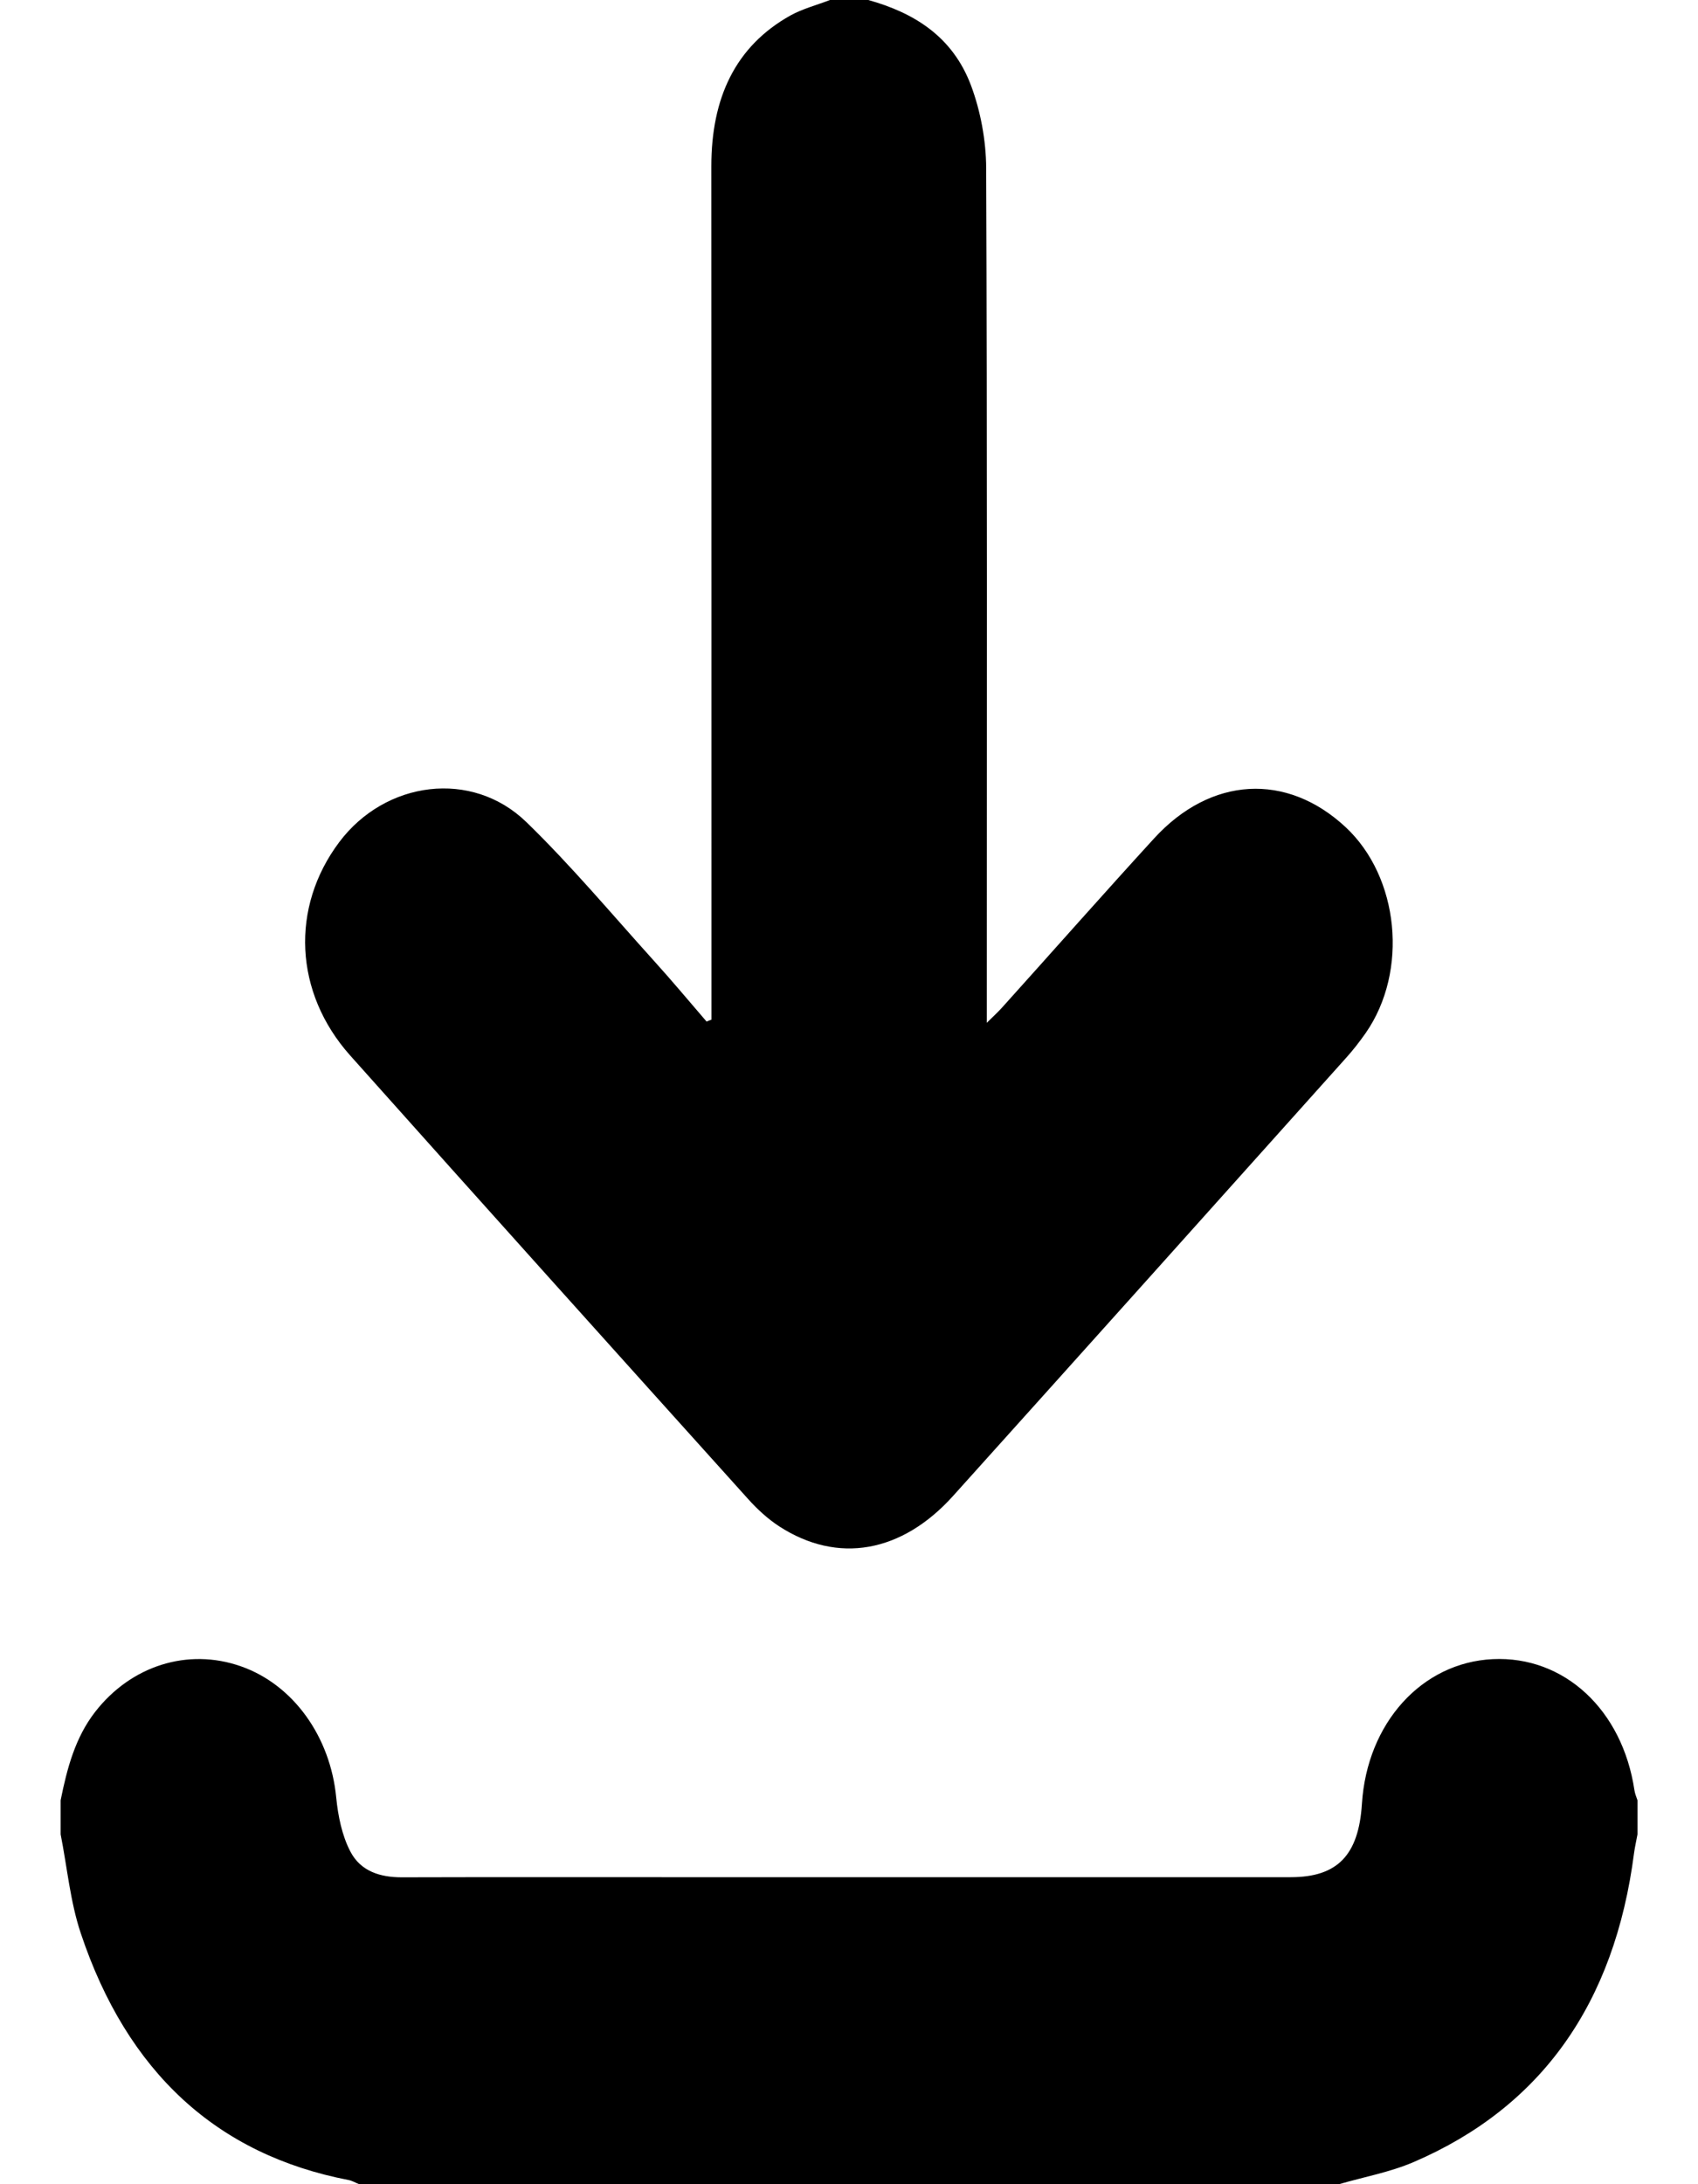
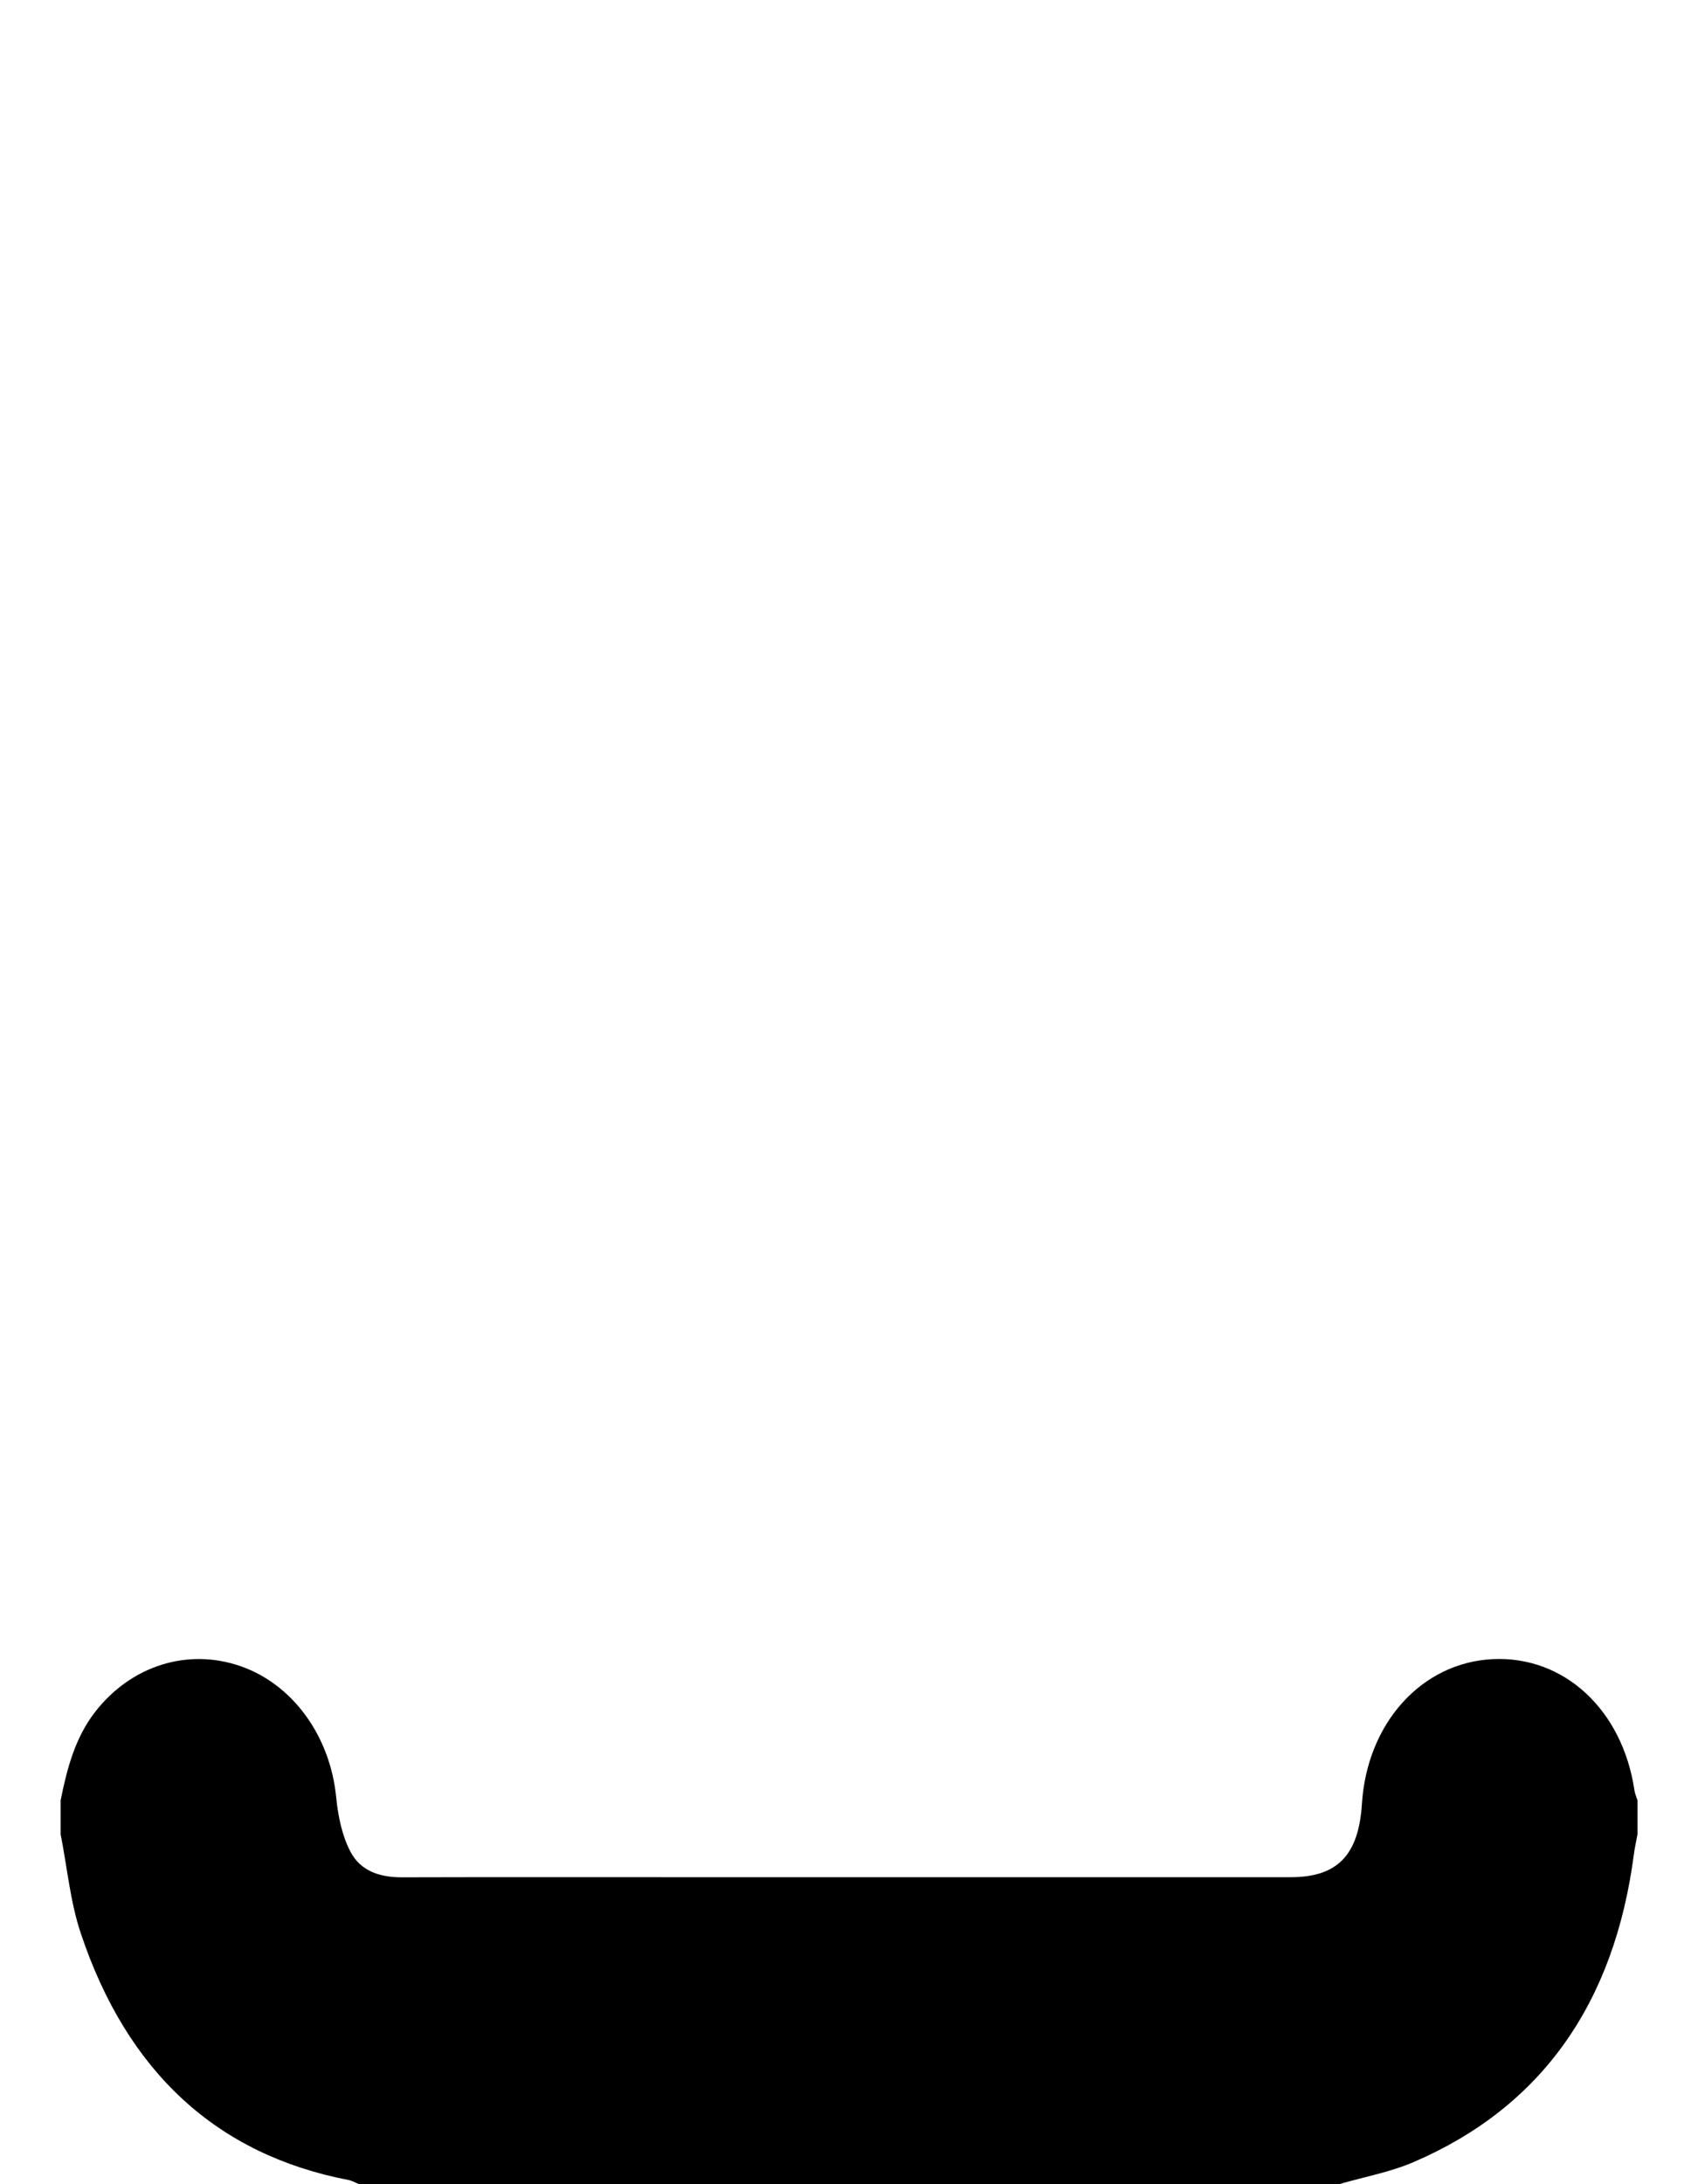
<svg xmlns="http://www.w3.org/2000/svg" width="14" height="18" viewBox="0 0 14 18" fill="none">
-   <path d="M7.159 0C7.531 0.104 7.854 0.297 8.007 0.707C8.085 0.917 8.13 1.158 8.131 1.386C8.14 3.658 8.136 5.931 8.136 8.204C8.136 8.267 8.136 8.331 8.136 8.429C8.193 8.373 8.231 8.338 8.265 8.3C8.682 7.837 9.095 7.369 9.515 6.91C9.983 6.398 10.609 6.365 11.094 6.816C11.537 7.228 11.614 8.003 11.261 8.512C11.209 8.586 11.154 8.657 11.094 8.723C10.017 9.925 8.94 11.126 7.86 12.326C7.436 12.798 6.907 12.891 6.425 12.579C6.33 12.517 6.243 12.437 6.166 12.351C5.071 11.135 3.977 9.919 2.887 8.698C2.424 8.179 2.394 7.477 2.797 6.94C3.178 6.433 3.892 6.34 4.34 6.775C4.708 7.132 5.043 7.532 5.389 7.915C5.538 8.079 5.68 8.25 5.826 8.419C5.839 8.413 5.852 8.408 5.866 8.403C5.866 8.343 5.866 8.282 5.866 8.222C5.866 5.938 5.866 3.653 5.865 1.369C5.865 0.81 6.061 0.382 6.518 0.127C6.62 0.071 6.735 0.042 6.843 0C6.948 0 7.054 0 7.159 0Z" fill="black" />
  <path d="M0.5 14.836C0.553 14.573 0.62 14.319 0.785 14.107C1.08 13.728 1.547 13.578 1.986 13.732C2.42 13.884 2.724 14.314 2.772 14.813C2.787 14.965 2.82 15.127 2.888 15.257C2.974 15.424 3.138 15.471 3.312 15.471C4.026 15.469 4.741 15.47 5.455 15.47C7.184 15.47 8.913 15.47 10.642 15.47C11.027 15.47 11.202 15.289 11.229 14.866C11.271 14.2 11.722 13.701 12.308 13.673C12.896 13.645 13.377 14.09 13.476 14.754C13.48 14.782 13.492 14.809 13.501 14.836V15.117C13.492 15.168 13.48 15.218 13.473 15.269C13.313 16.513 12.707 17.365 11.657 17.817C11.459 17.902 11.246 17.94 11.04 18H2.961C2.933 17.989 2.905 17.972 2.876 17.966C1.791 17.758 1.049 17.079 0.666 15.932C0.579 15.673 0.554 15.389 0.5 15.117C0.5 15.024 0.5 14.93 0.5 14.836H0.5Z" fill="black" />
</svg>